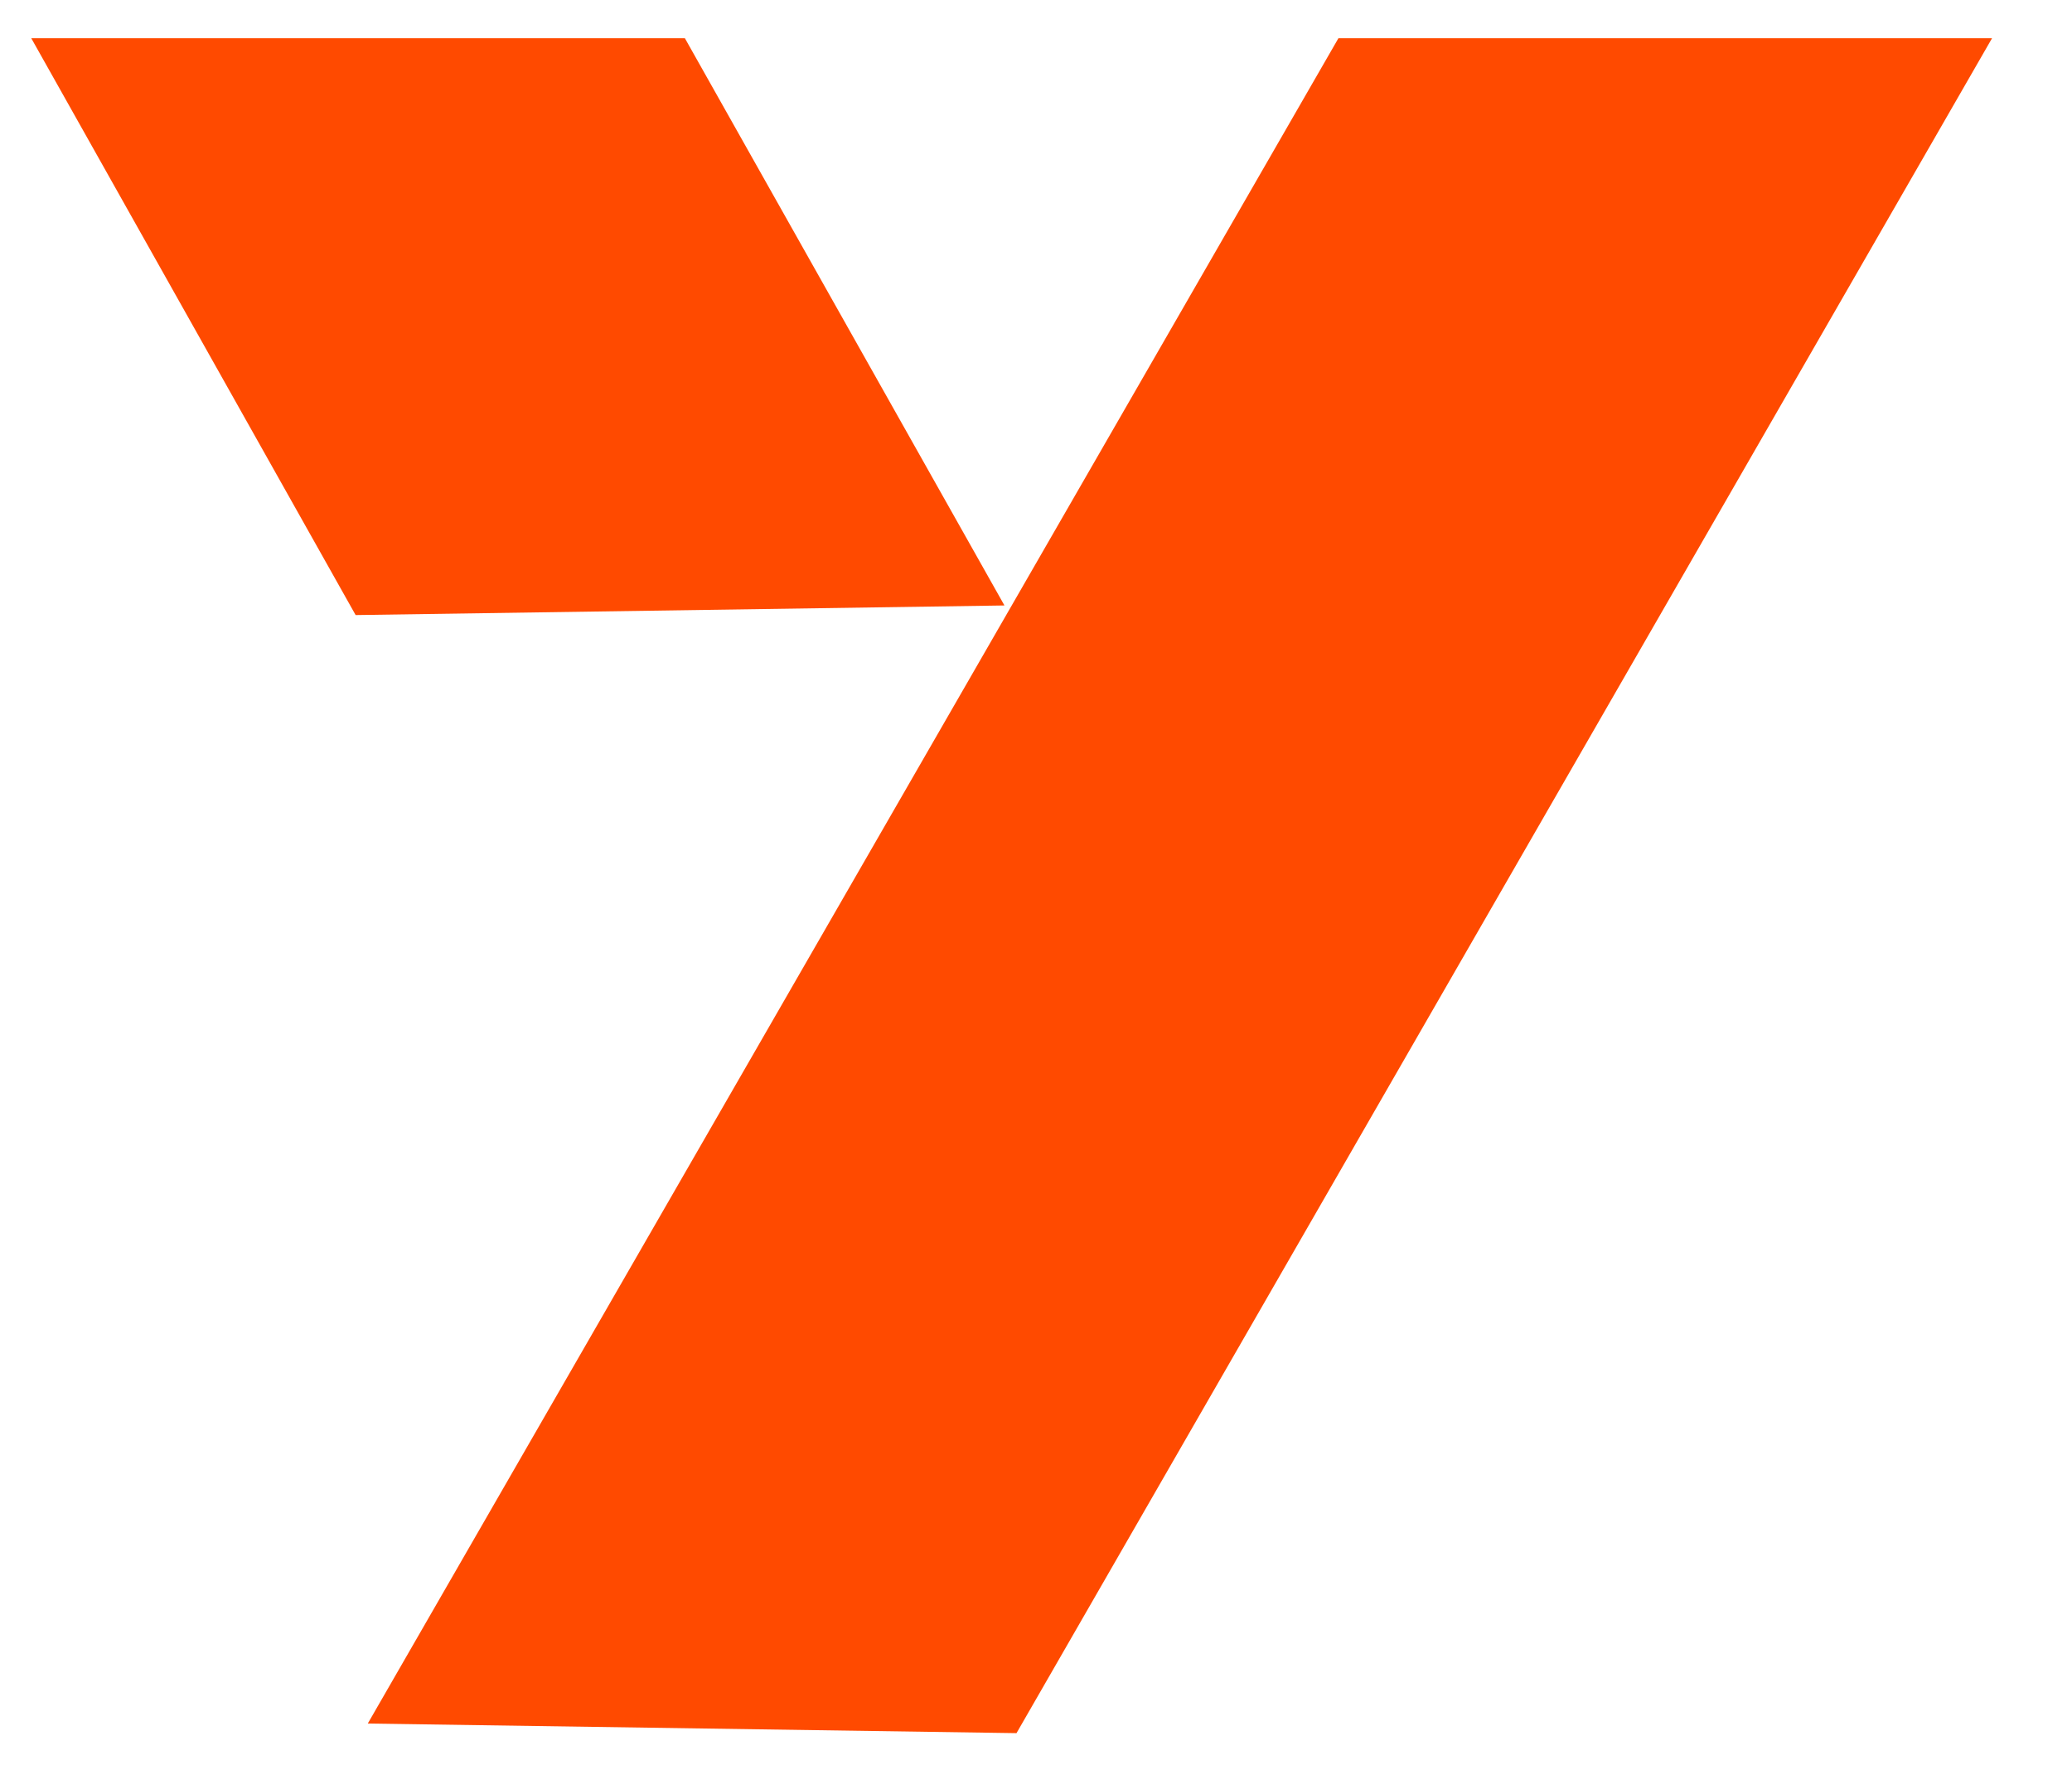
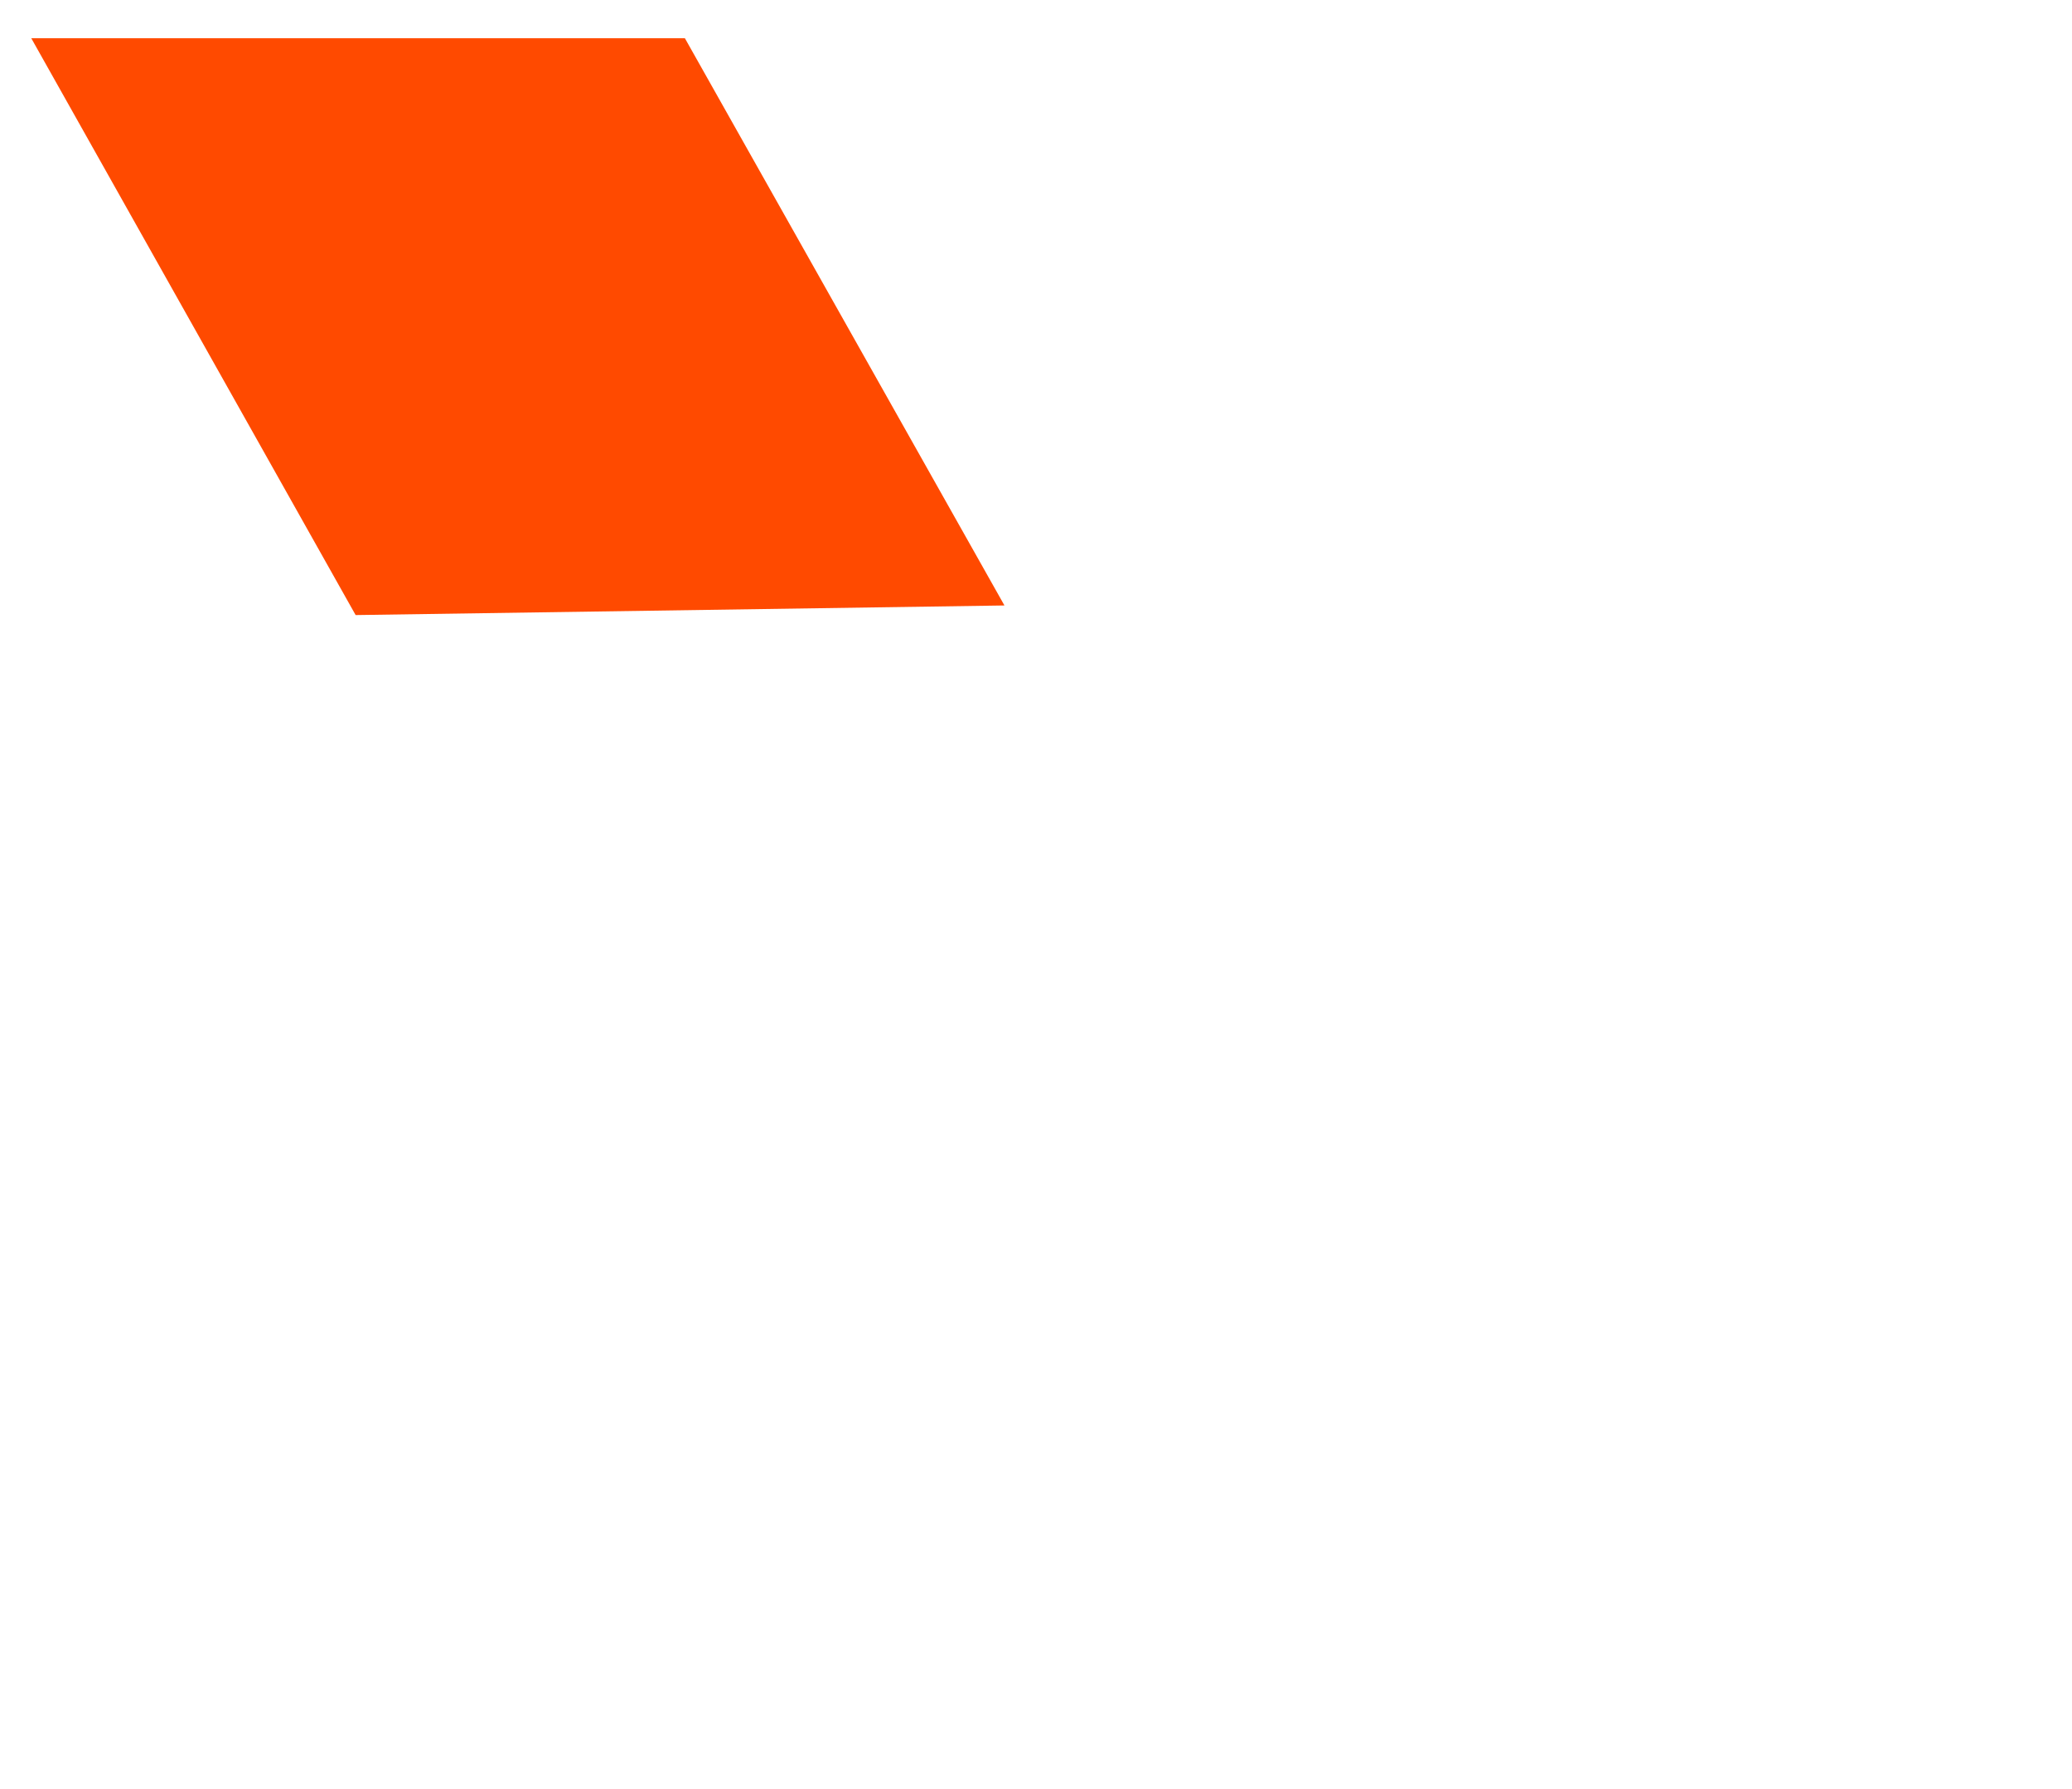
<svg xmlns="http://www.w3.org/2000/svg" width="22" height="19" viewBox="0 0 22 19" fill="none">
-   <path d="M10.793 18.406L3.905 18.304L14.211 0.406H21.151L10.793 18.406Z" fill="#FF4A00" />
  <path d="M3.776 6.532L10.665 6.43L7.272 0.406H0.332L3.776 6.532Z" fill="#FF4A00" />
</svg>